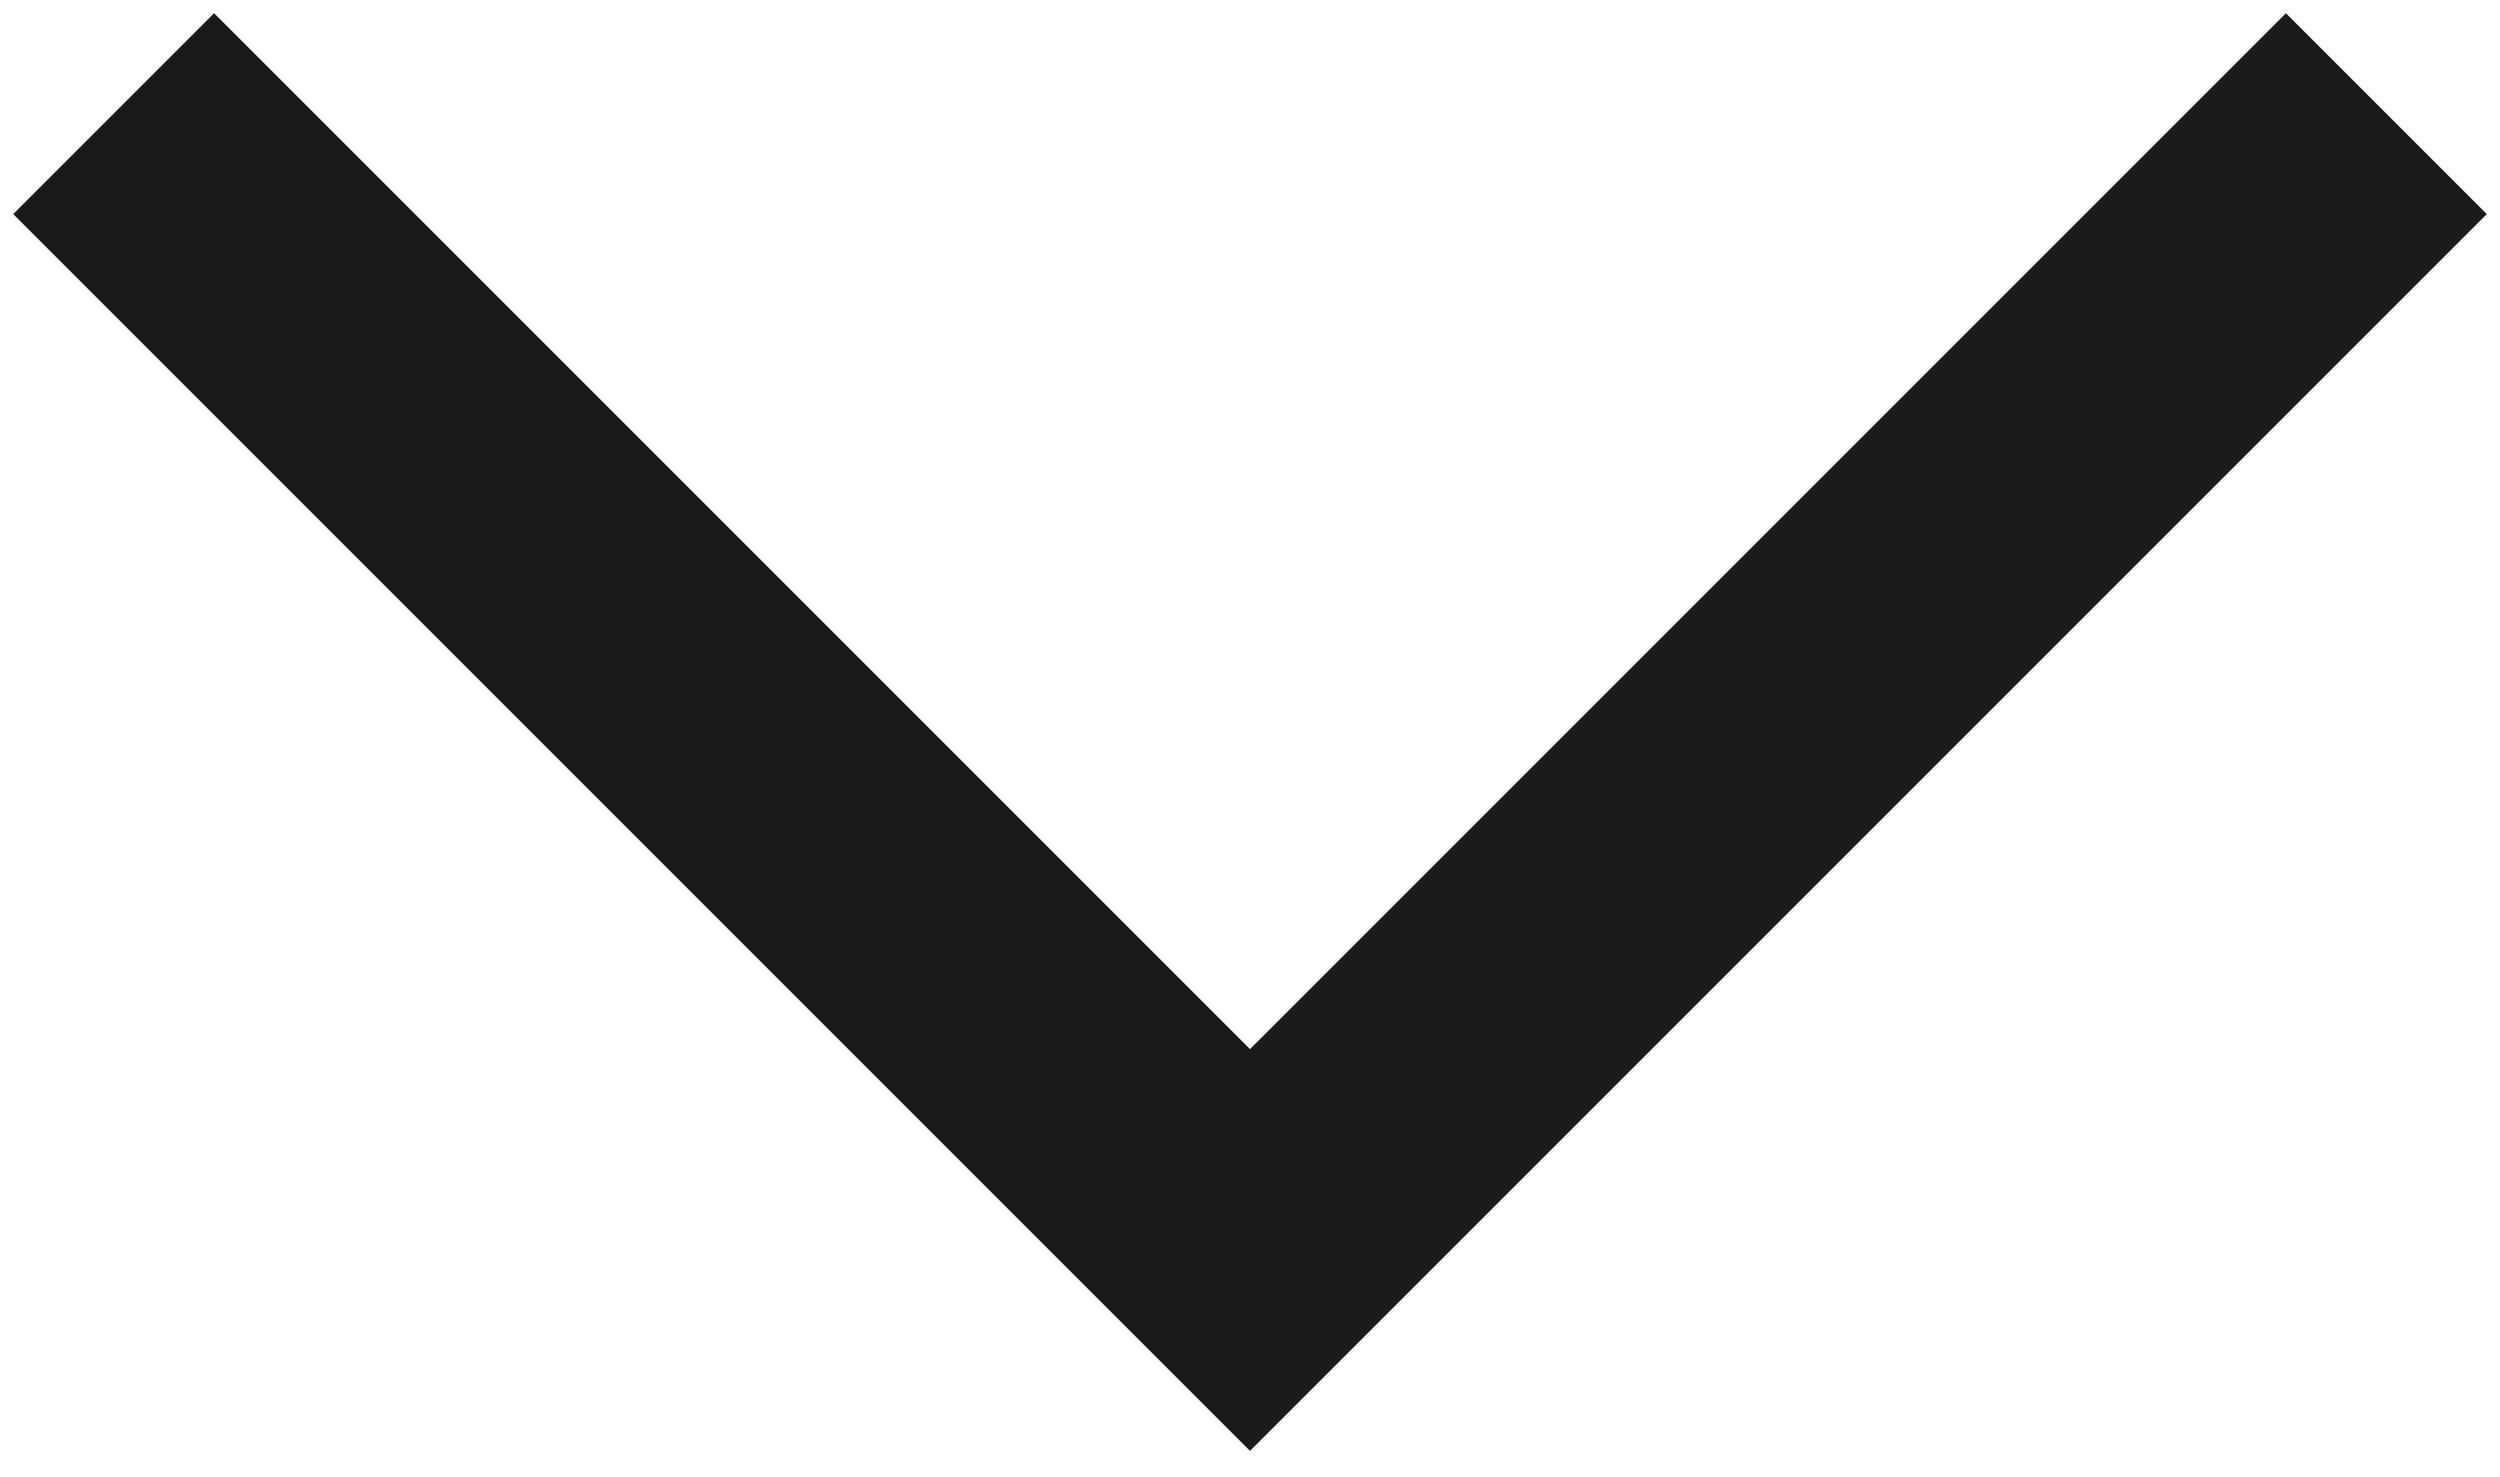
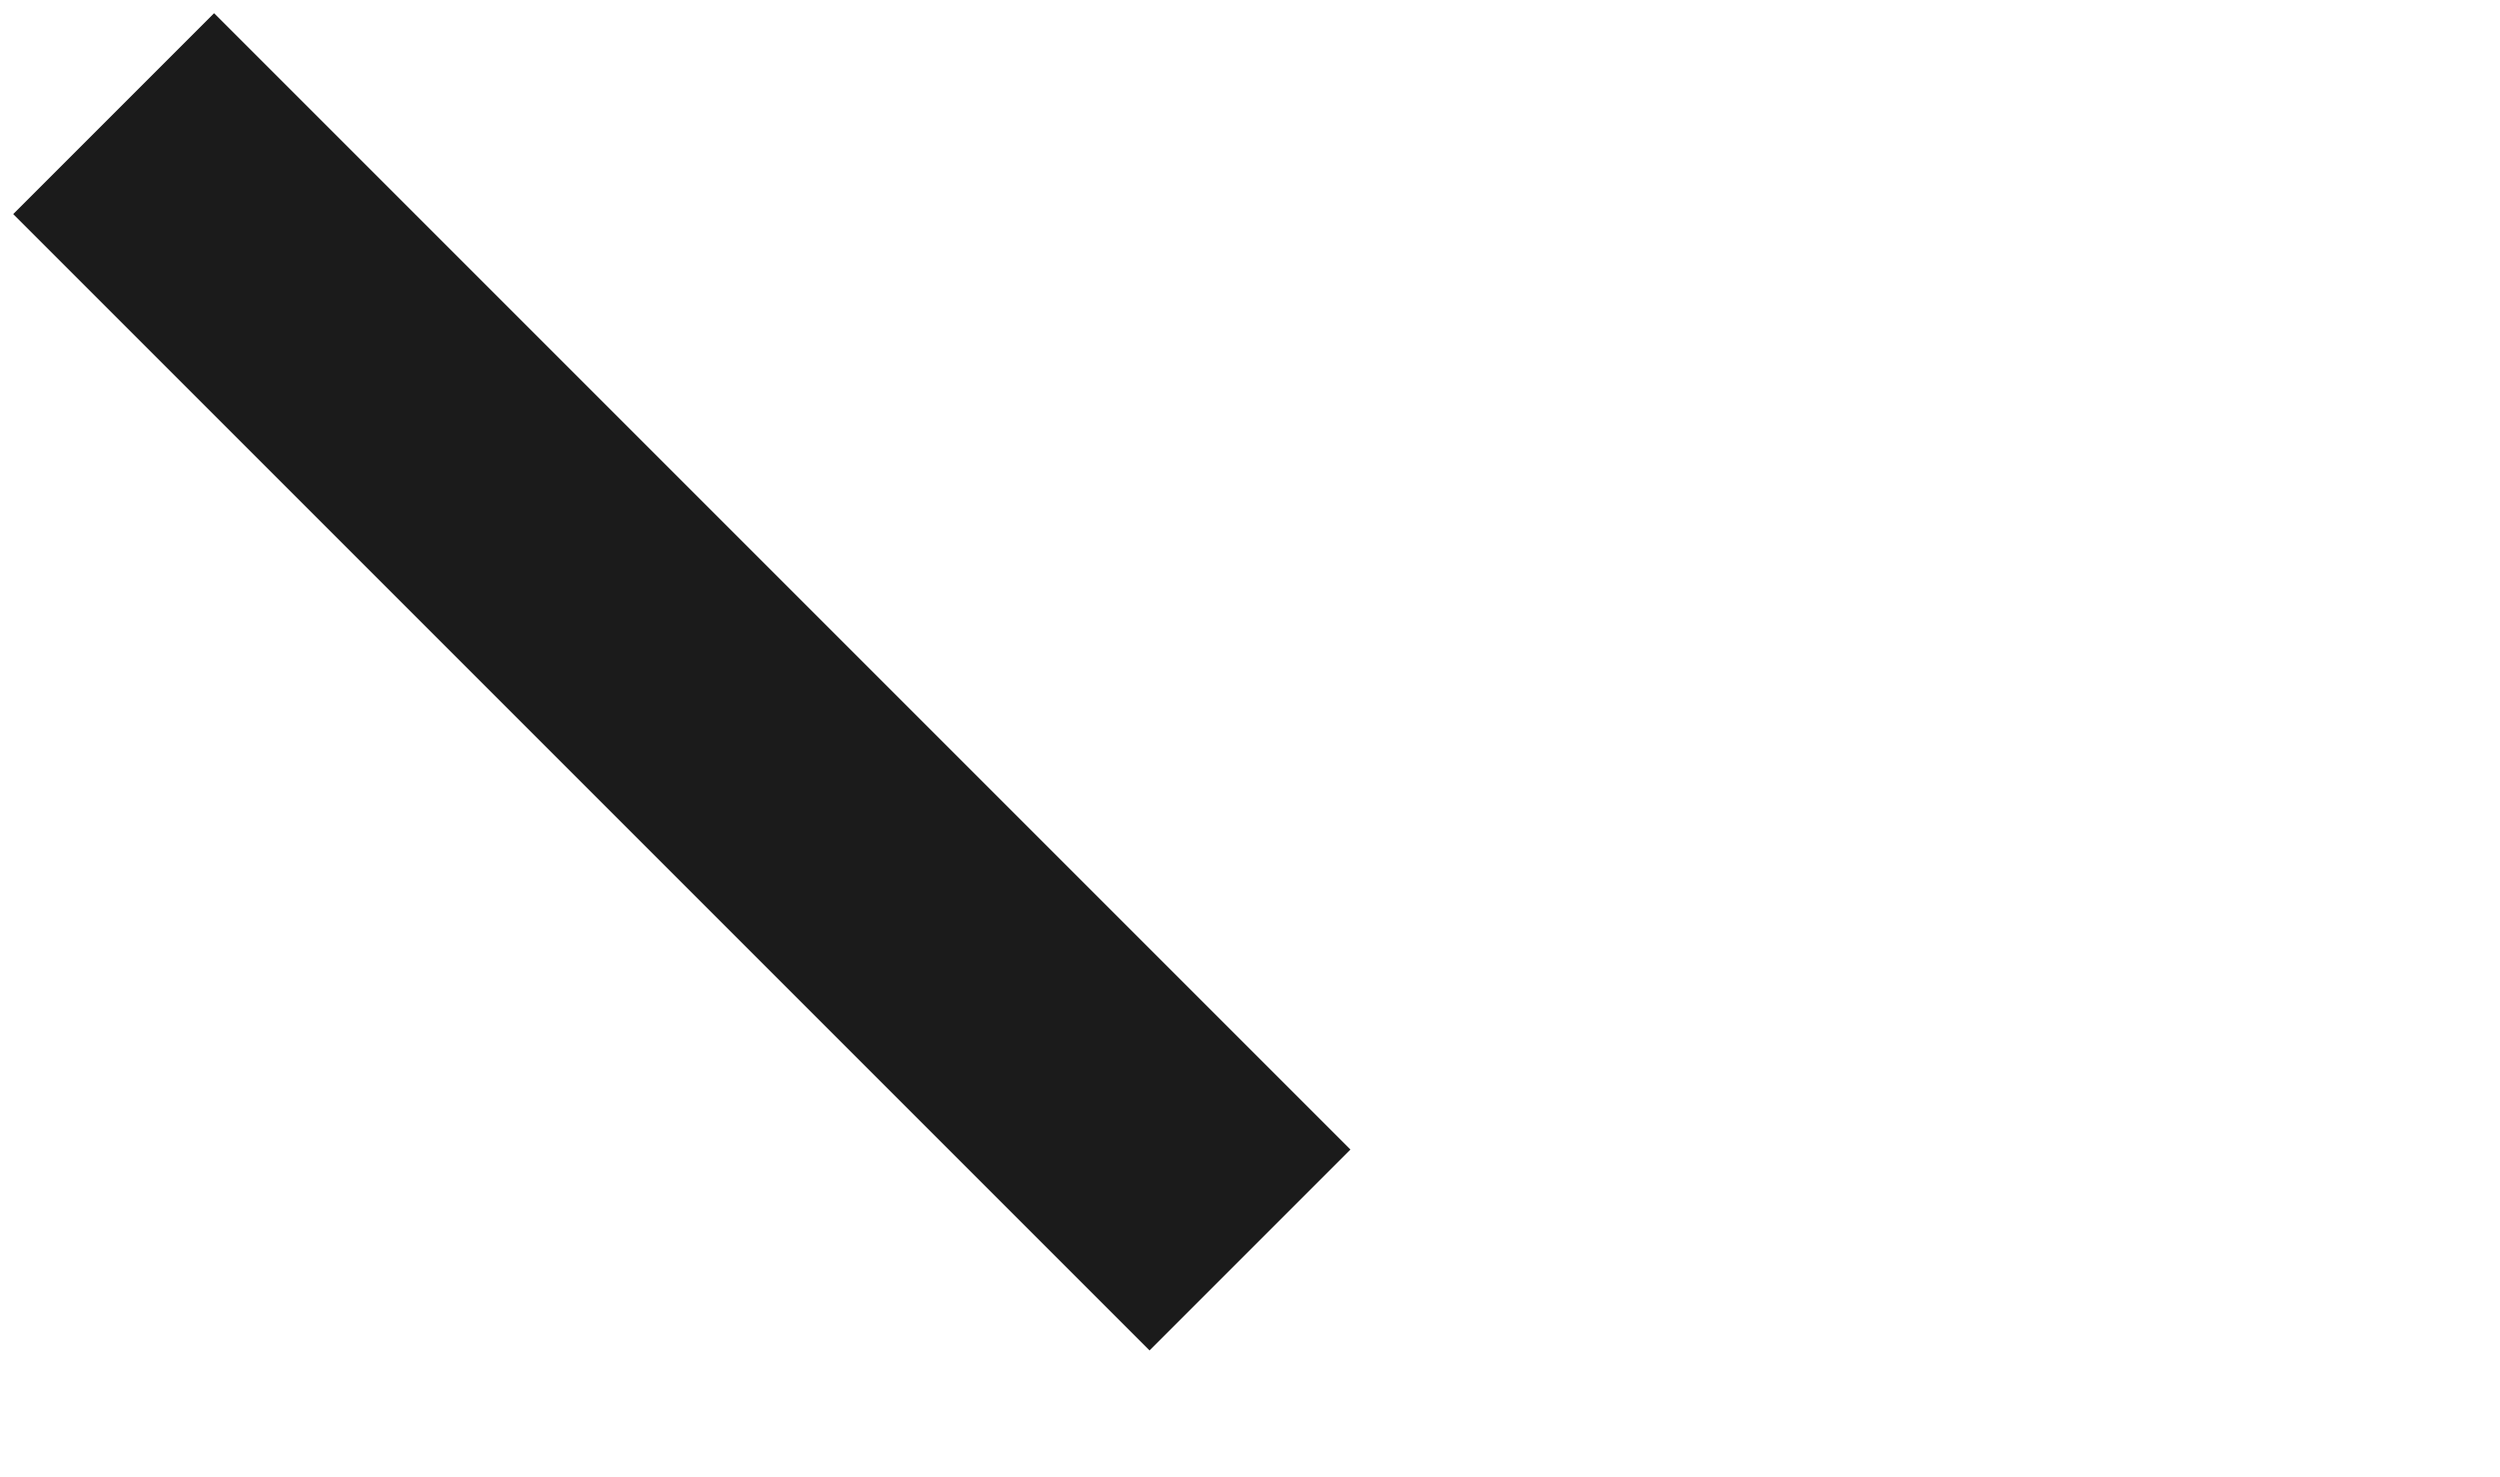
<svg xmlns="http://www.w3.org/2000/svg" width="22" height="13" viewBox="0 0 22 13" fill="none">
-   <path d="M1 1L11 11L21 1" stroke="#1B1B1B" stroke-width="2.5" />
+   <path d="M1 1L11 11" stroke="#1B1B1B" stroke-width="2.5" />
</svg>